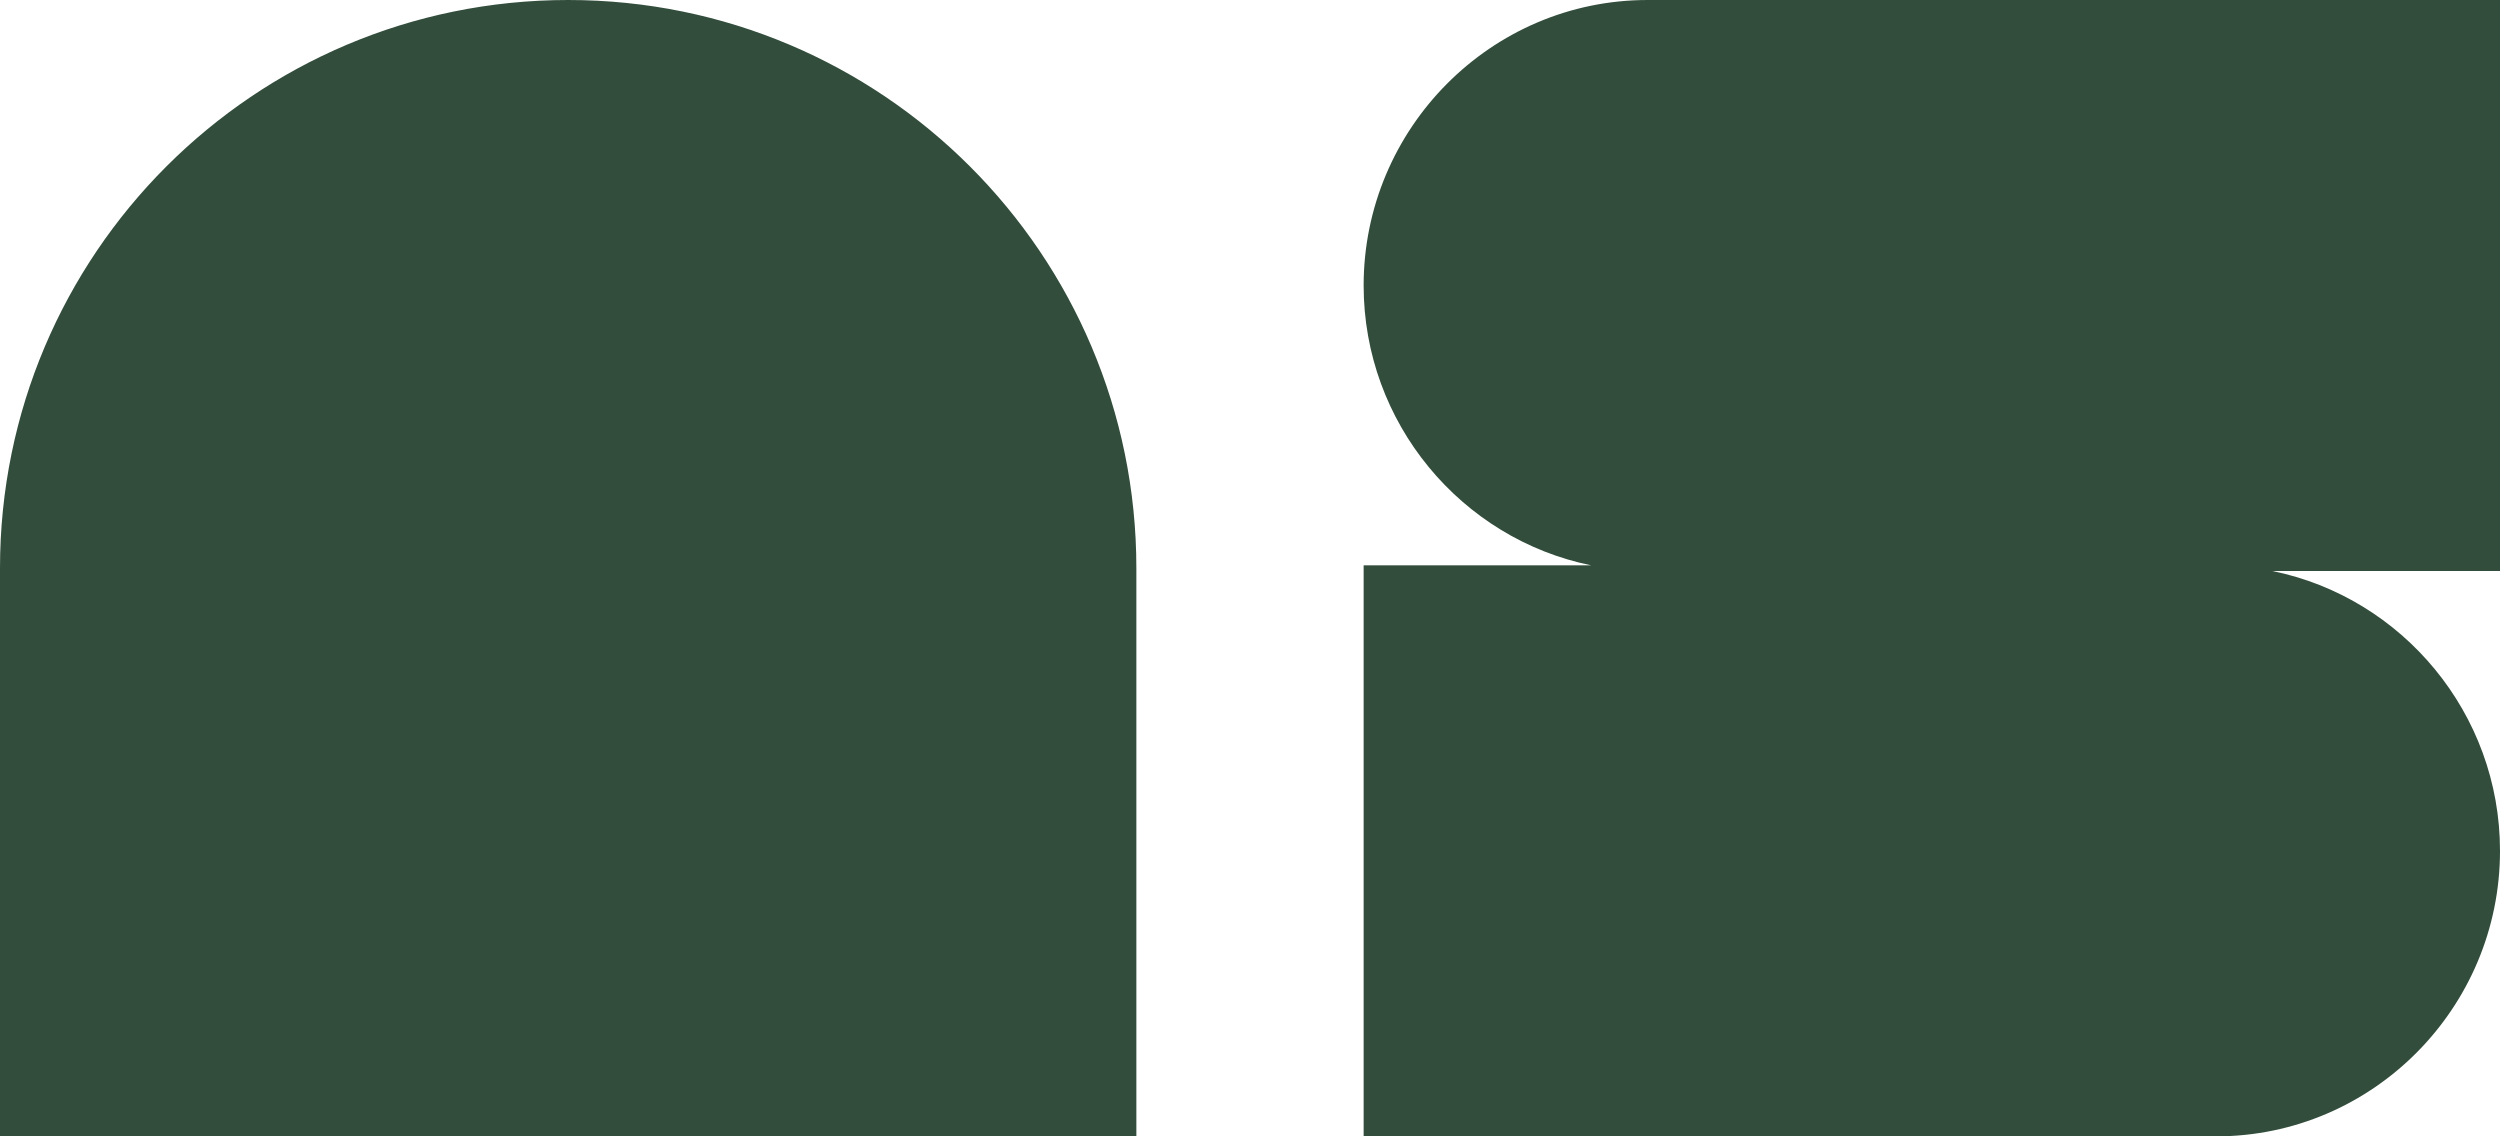
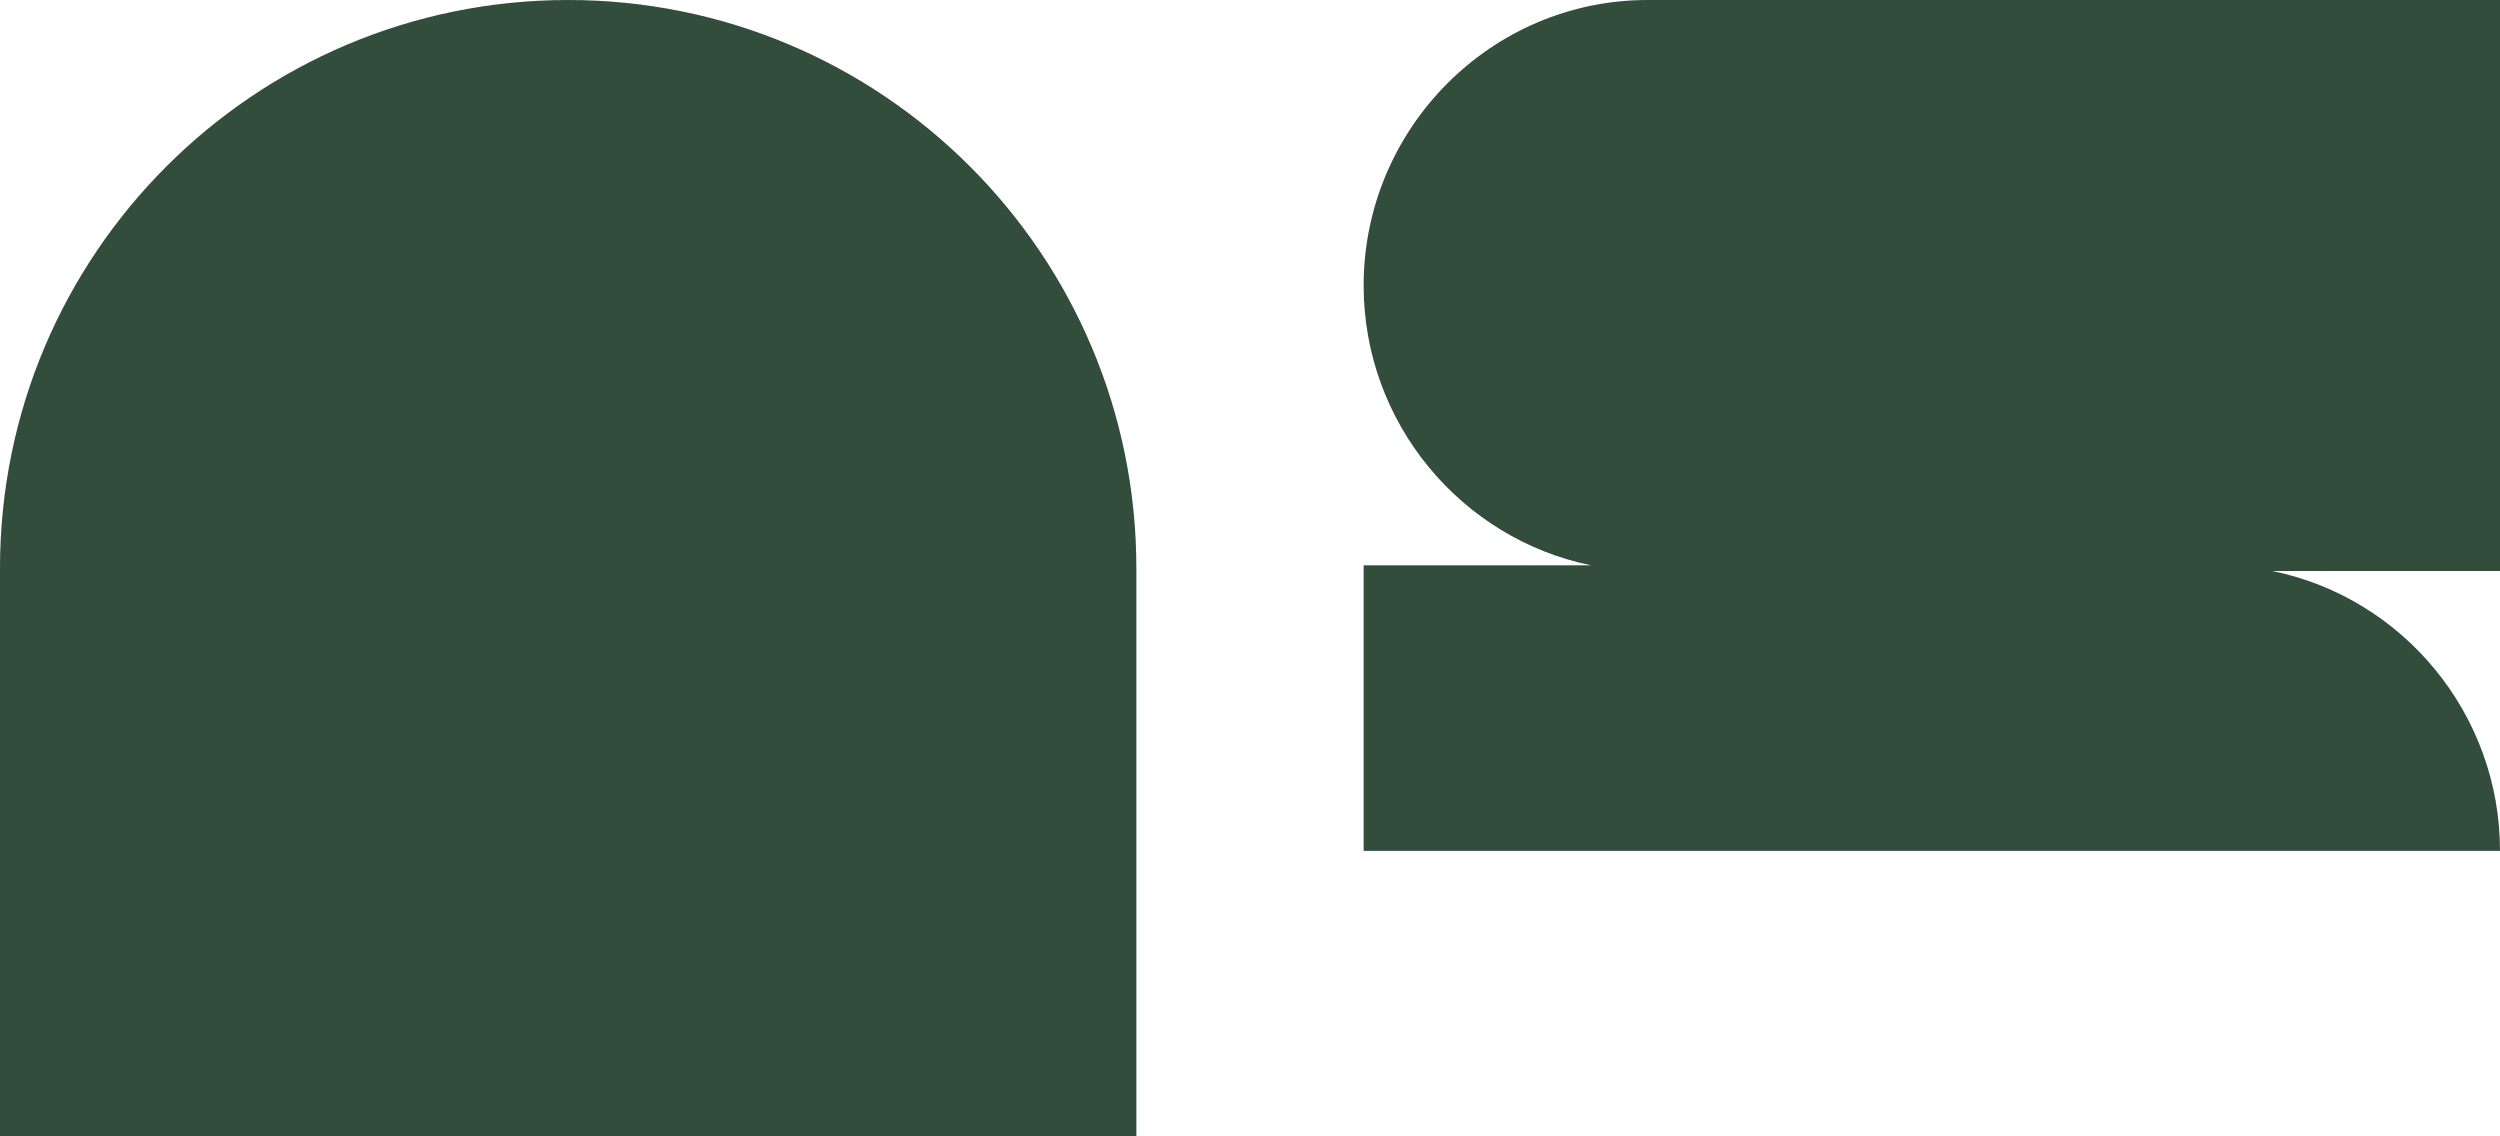
<svg xmlns="http://www.w3.org/2000/svg" width="440" height="200" viewBox="0 0 440 200" fill="none">
-   <path fill-rule="evenodd" clip-rule="evenodd" d="M100 0C44.772 0 0 44.772 0 100V200H200V100C200 44.772 155.228 0 100 0ZM240 50.25C240 22.636 262.386 0 290 0H440V100.5H399.947C422.796 105.16 440 125.542 440 149.75C440 177.364 417.614 200 390 200H240V99.5H280.053C257.204 94.84 240 74.458 240 50.25Z" fill="#324D3B" />
+   <path fill-rule="evenodd" clip-rule="evenodd" d="M100 0C44.772 0 0 44.772 0 100V200H200V100C200 44.772 155.228 0 100 0ZM240 50.25C240 22.636 262.386 0 290 0H440V100.5H399.947C422.796 105.16 440 125.542 440 149.75H240V99.5H280.053C257.204 94.84 240 74.458 240 50.25Z" fill="#324D3B" />
</svg>